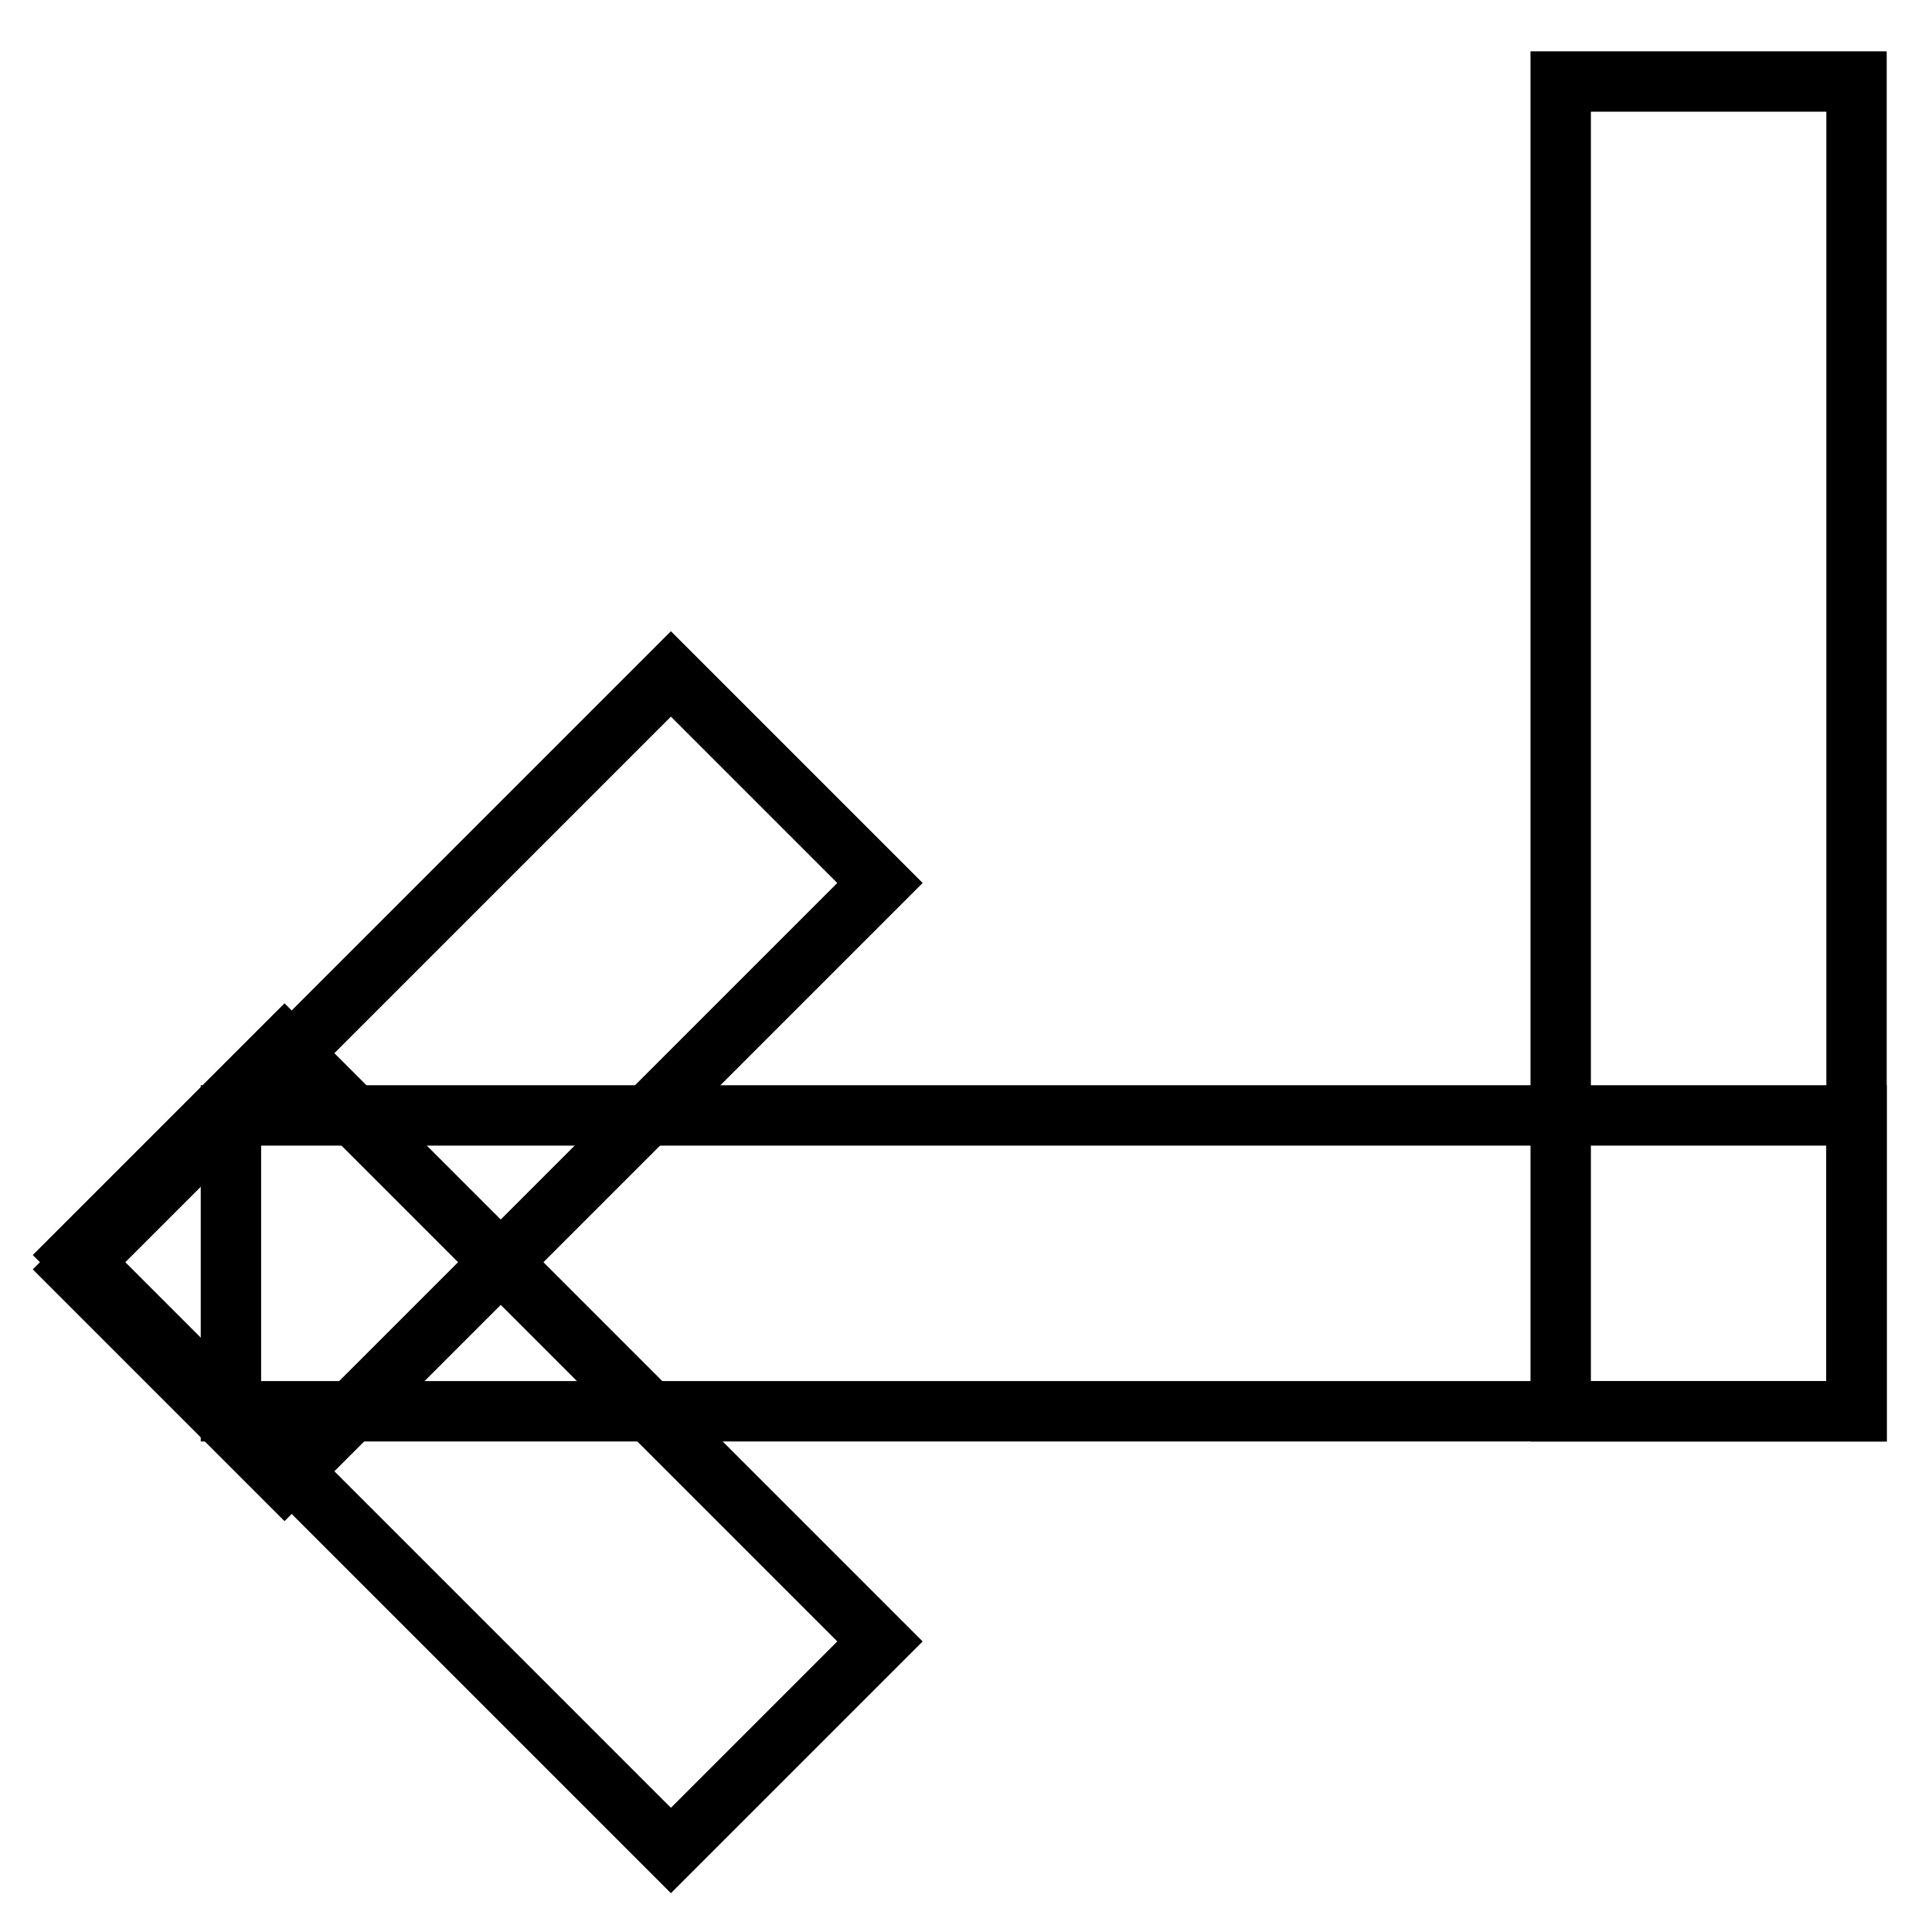
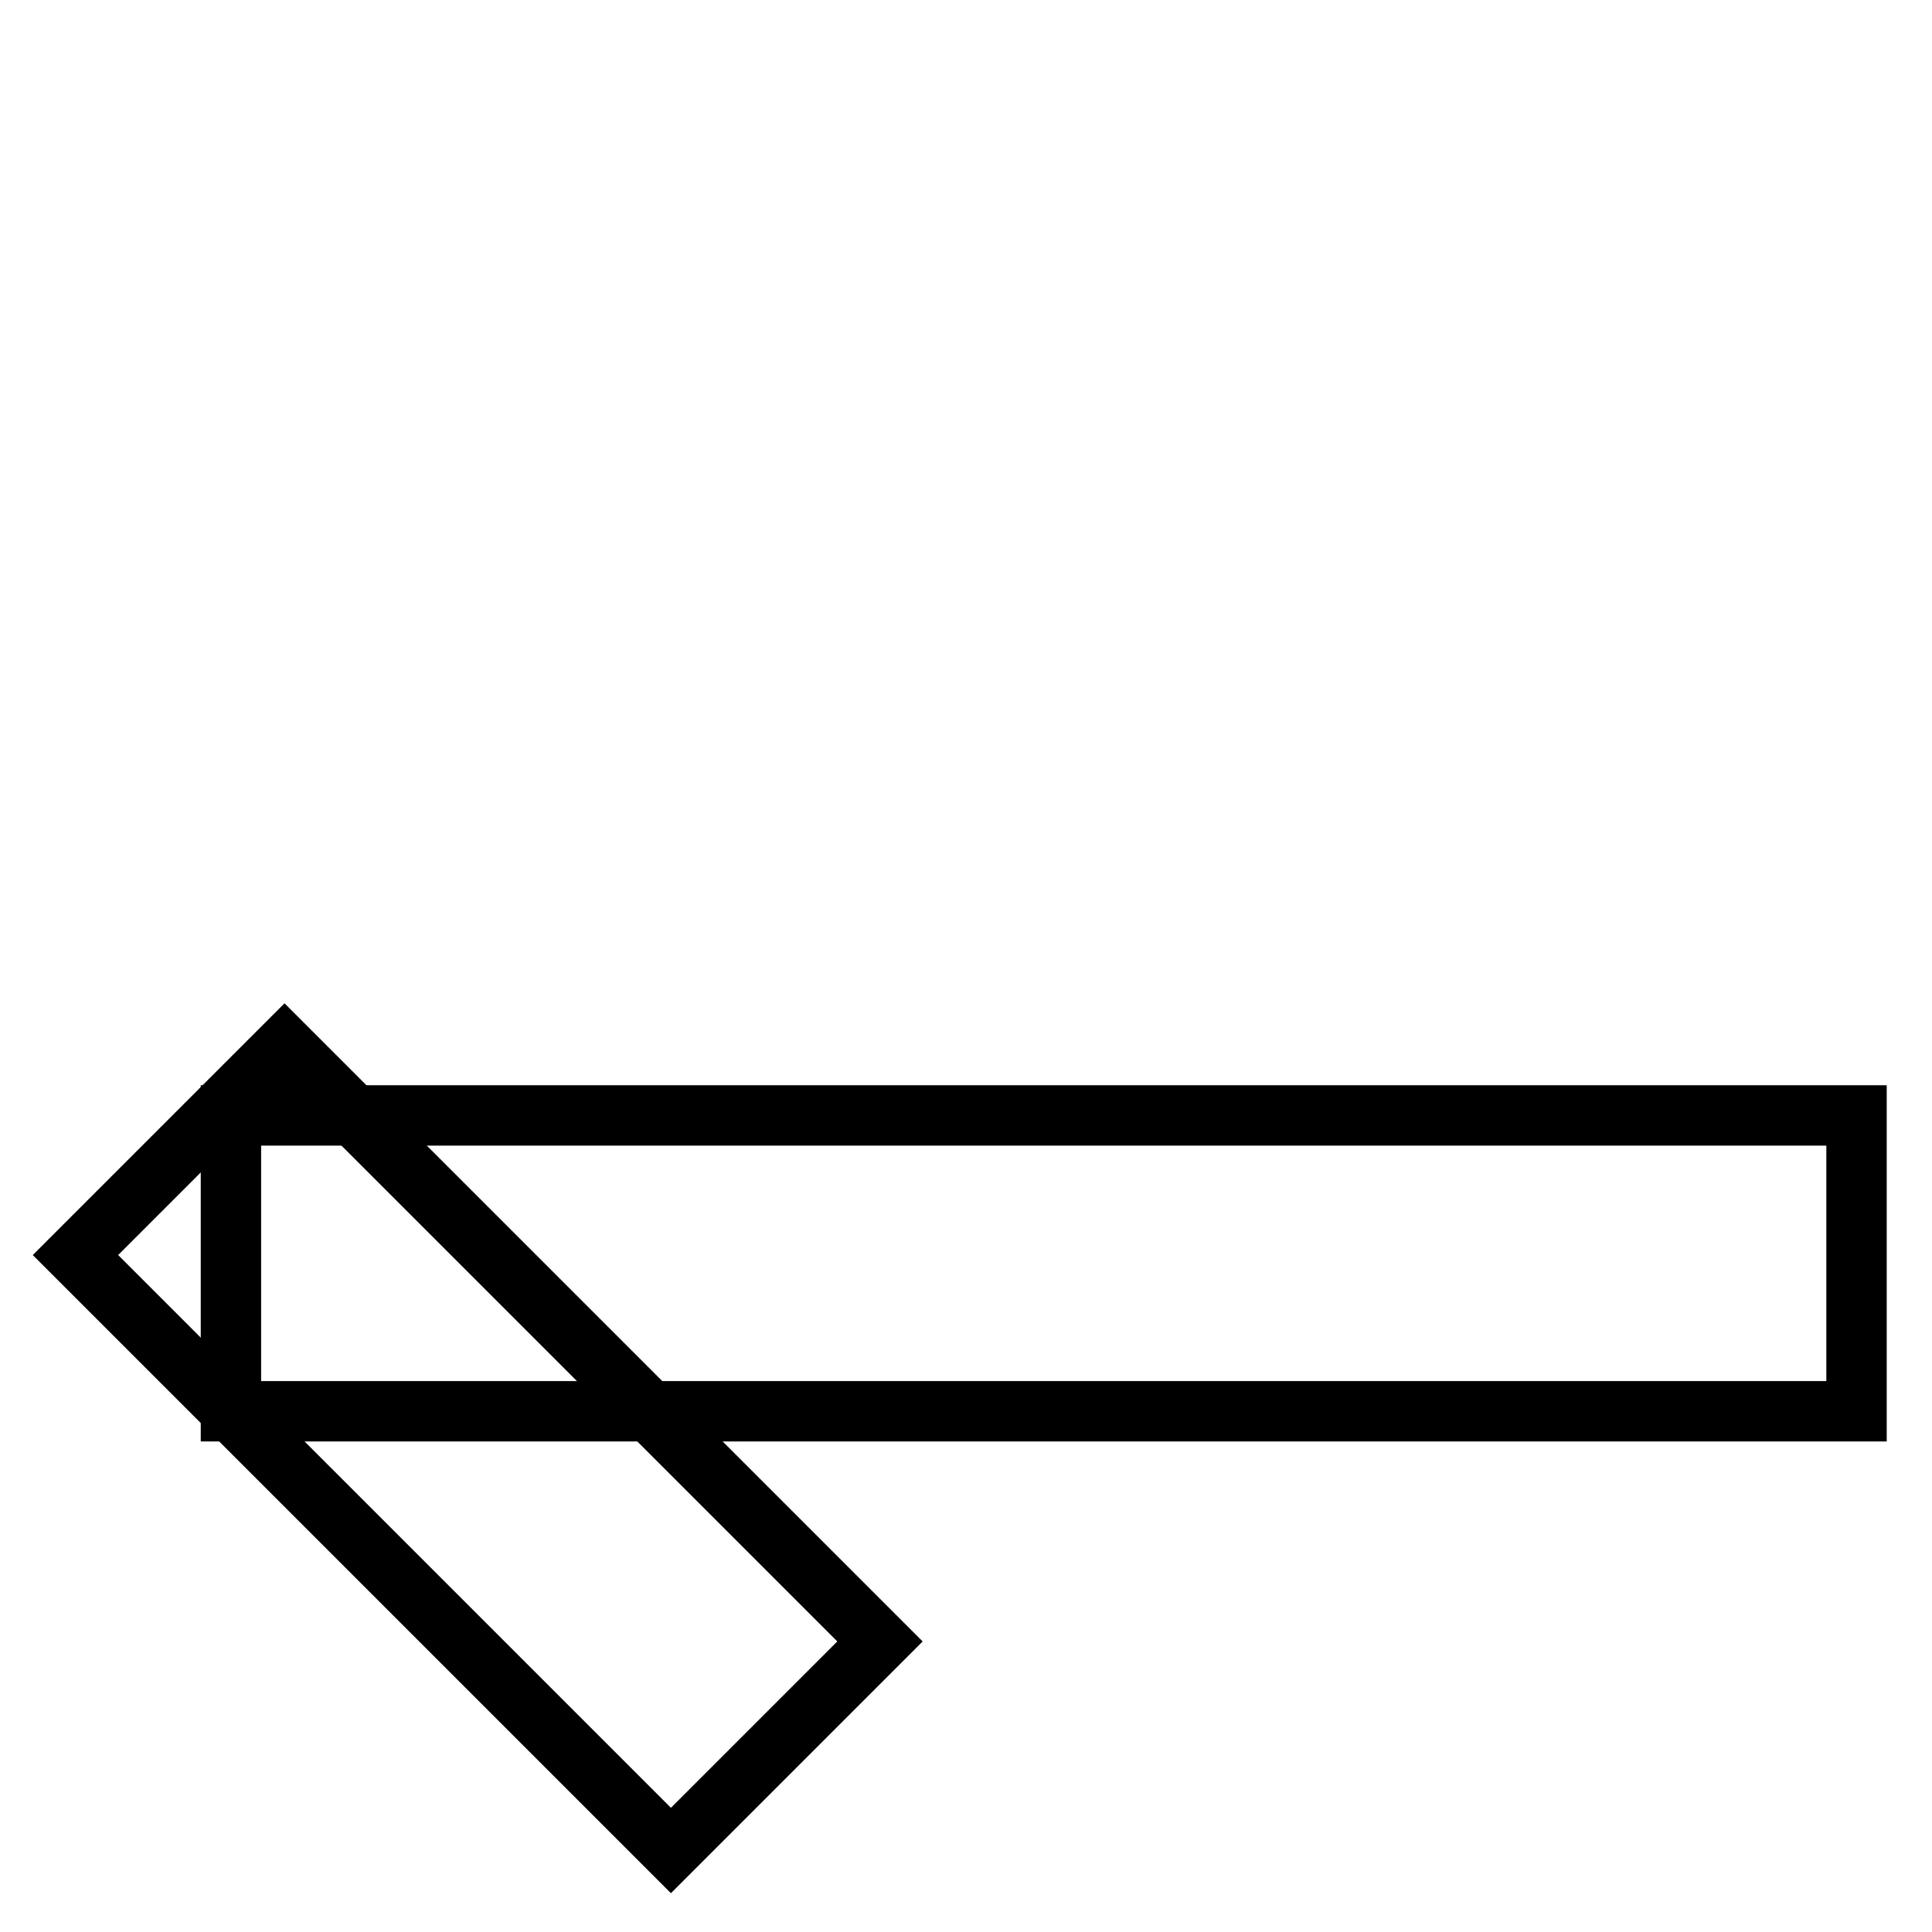
<svg xmlns="http://www.w3.org/2000/svg" version="1.1" x="0px" y="0px" viewBox="0 0 256 256" enable-background="new 0 0 256 256" xml:space="preserve">
  <g>
-     <path stroke-width="8" fill-opacity="0" stroke="#000000" d="M206.8,10.8H246V187h-39.2V10.8z M88.9,89.3l27.7,27.7l-78.9,78.9L10,168.2L88.9,89.3z" />
    <path stroke-width="8" fill-opacity="0" stroke="#000000" d="M116.6,217.5l-27.7,27.7L10,166.3l27.7-27.7L116.6,217.5z" />
    <path stroke-width="8" fill-opacity="0" stroke="#000000" d="M246,147.9V187H30.6v-39.2H246z" />
  </g>
</svg>